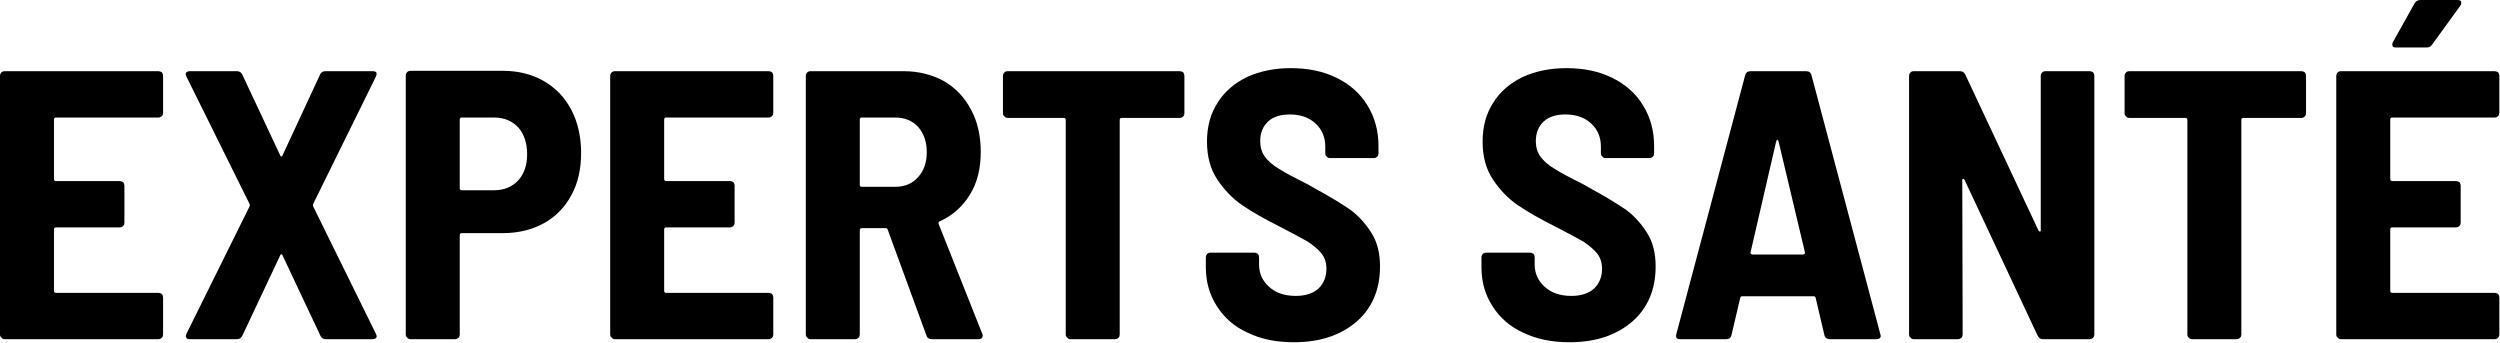
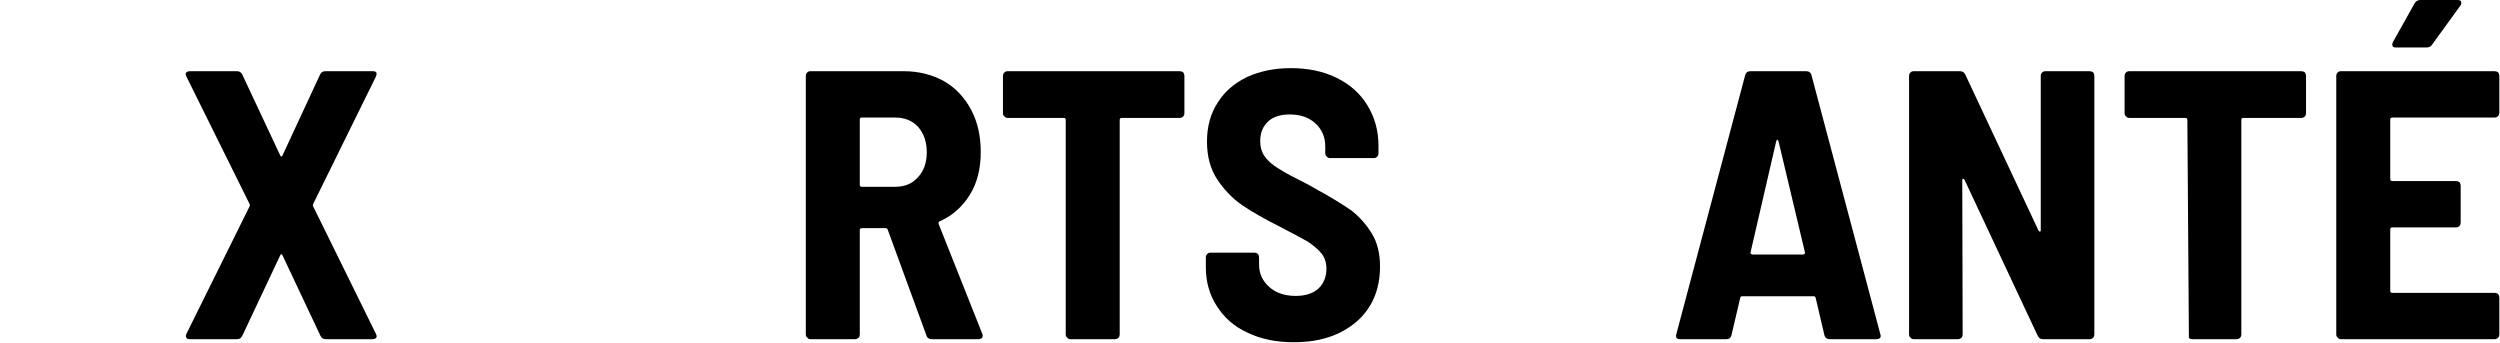
<svg xmlns="http://www.w3.org/2000/svg" width="100%" height="100%" viewBox="0 0 1167 160" version="1.1" xml:space="preserve" style="fill-rule:evenodd;clip-rule:evenodd;stroke-linejoin:round;stroke-miterlimit:2;">
  <g transform="matrix(1,0,0,1,-160.471,-189.677)">
    <g transform="matrix(178.694,0,0,178.694,151,348)">
-       <path d="M0.479,-0.591C0.479,-0.588 0.478,-0.585 0.476,-0.583C0.473,-0.58 0.47,-0.579 0.467,-0.579L0.199,-0.579C0.196,-0.579 0.194,-0.577 0.194,-0.574L0.194,-0.418C0.194,-0.415 0.196,-0.413 0.199,-0.413L0.366,-0.413C0.369,-0.413 0.372,-0.412 0.375,-0.41C0.377,-0.407 0.378,-0.404 0.378,-0.401L0.378,-0.304C0.378,-0.301 0.377,-0.298 0.375,-0.296C0.372,-0.293 0.369,-0.292 0.366,-0.292L0.199,-0.292C0.196,-0.292 0.194,-0.29 0.194,-0.287L0.194,-0.126C0.194,-0.123 0.196,-0.121 0.199,-0.121L0.467,-0.121C0.47,-0.121 0.473,-0.12 0.476,-0.118C0.478,-0.115 0.479,-0.112 0.479,-0.109L0.479,-0.012C0.479,-0.009 0.478,-0.006 0.476,-0.004C0.473,-0.001 0.47,-0 0.467,-0L0.065,-0C0.062,-0 0.059,-0.001 0.057,-0.004C0.054,-0.006 0.053,-0.009 0.053,-0.012L0.053,-0.688C0.053,-0.691 0.054,-0.694 0.057,-0.697C0.059,-0.699 0.062,-0.7 0.065,-0.7L0.467,-0.7C0.47,-0.7 0.473,-0.699 0.476,-0.697C0.478,-0.694 0.479,-0.691 0.479,-0.688L0.479,-0.591Z" style="fill-rule:nonzero;" />
-     </g>
+       </g>
    <g transform="matrix(178.694,0,0,178.694,242.313,348)">
      <path d="M0.038,-0C0.033,-0 0.03,-0.001 0.029,-0.004C0.027,-0.006 0.027,-0.009 0.029,-0.014L0.194,-0.347C0.195,-0.349 0.195,-0.351 0.194,-0.353L0.029,-0.686C0.028,-0.689 0.027,-0.691 0.027,-0.692C0.027,-0.697 0.031,-0.7 0.038,-0.7L0.161,-0.7C0.168,-0.7 0.172,-0.697 0.175,-0.691L0.274,-0.48C0.276,-0.476 0.278,-0.476 0.28,-0.48L0.378,-0.691C0.381,-0.697 0.385,-0.7 0.392,-0.7L0.515,-0.7C0.52,-0.7 0.523,-0.699 0.525,-0.697C0.526,-0.694 0.526,-0.691 0.524,-0.686L0.36,-0.353C0.359,-0.351 0.359,-0.349 0.36,-0.347L0.524,-0.014C0.525,-0.011 0.526,-0.009 0.526,-0.008C0.526,-0.003 0.522,-0 0.515,-0L0.393,-0C0.386,-0 0.382,-0.003 0.379,-0.009L0.28,-0.219C0.278,-0.223 0.276,-0.223 0.274,-0.219L0.175,-0.009C0.172,-0.003 0.168,-0 0.161,-0L0.038,-0Z" style="fill-rule:nonzero;" />
    </g>
    <g transform="matrix(178.694,0,0,178.694,340.952,348)">
-       <path d="M0.304,-0.701C0.344,-0.701 0.38,-0.692 0.411,-0.674C0.442,-0.656 0.466,-0.631 0.483,-0.598C0.5,-0.565 0.508,-0.528 0.508,-0.486C0.508,-0.445 0.5,-0.408 0.483,-0.377C0.466,-0.345 0.442,-0.32 0.411,-0.303C0.38,-0.286 0.344,-0.277 0.304,-0.277L0.196,-0.277C0.193,-0.277 0.191,-0.275 0.191,-0.272L0.191,-0.012C0.191,-0.009 0.19,-0.006 0.188,-0.004C0.185,-0.001 0.182,-0 0.179,-0L0.062,-0C0.059,-0 0.056,-0.001 0.054,-0.004C0.051,-0.006 0.05,-0.009 0.05,-0.012L0.05,-0.689C0.05,-0.692 0.051,-0.695 0.054,-0.698C0.056,-0.7 0.059,-0.701 0.062,-0.701L0.304,-0.701ZM0.281,-0.389C0.307,-0.389 0.328,-0.398 0.344,-0.415C0.359,-0.432 0.367,-0.454 0.367,-0.483C0.367,-0.512 0.359,-0.536 0.344,-0.553C0.328,-0.57 0.307,-0.579 0.281,-0.579L0.196,-0.579C0.193,-0.579 0.191,-0.577 0.191,-0.574L0.191,-0.394C0.191,-0.391 0.193,-0.389 0.196,-0.389L0.281,-0.389Z" style="fill-rule:nonzero;" />
-     </g>
+       </g>
    <g transform="matrix(178.694,0,0,178.694,435.838,348)">
-       <path d="M0.479,-0.591C0.479,-0.588 0.478,-0.585 0.476,-0.583C0.473,-0.58 0.47,-0.579 0.467,-0.579L0.199,-0.579C0.196,-0.579 0.194,-0.577 0.194,-0.574L0.194,-0.418C0.194,-0.415 0.196,-0.413 0.199,-0.413L0.366,-0.413C0.369,-0.413 0.372,-0.412 0.375,-0.41C0.377,-0.407 0.378,-0.404 0.378,-0.401L0.378,-0.304C0.378,-0.301 0.377,-0.298 0.375,-0.296C0.372,-0.293 0.369,-0.292 0.366,-0.292L0.199,-0.292C0.196,-0.292 0.194,-0.29 0.194,-0.287L0.194,-0.126C0.194,-0.123 0.196,-0.121 0.199,-0.121L0.467,-0.121C0.47,-0.121 0.473,-0.12 0.476,-0.118C0.478,-0.115 0.479,-0.112 0.479,-0.109L0.479,-0.012C0.479,-0.009 0.478,-0.006 0.476,-0.004C0.473,-0.001 0.47,-0 0.467,-0L0.065,-0C0.062,-0 0.059,-0.001 0.057,-0.004C0.054,-0.006 0.053,-0.009 0.053,-0.012L0.053,-0.688C0.053,-0.691 0.054,-0.694 0.057,-0.697C0.059,-0.699 0.062,-0.7 0.065,-0.7L0.467,-0.7C0.47,-0.7 0.473,-0.699 0.476,-0.697C0.478,-0.694 0.479,-0.691 0.479,-0.688L0.479,-0.591Z" style="fill-rule:nonzero;" />
-     </g>
+       </g>
    <g transform="matrix(178.694,0,0,178.694,527.151,348)">
      <path d="M0.382,-0C0.375,-0 0.37,-0.003 0.368,-0.01L0.267,-0.286C0.266,-0.289 0.264,-0.29 0.262,-0.29L0.199,-0.29C0.196,-0.29 0.194,-0.288 0.194,-0.285L0.194,-0.012C0.194,-0.009 0.193,-0.006 0.191,-0.004C0.188,-0.001 0.185,-0 0.182,-0L0.065,-0C0.062,-0 0.059,-0.001 0.057,-0.004C0.054,-0.006 0.053,-0.009 0.053,-0.012L0.053,-0.688C0.053,-0.691 0.054,-0.694 0.057,-0.697C0.059,-0.699 0.062,-0.7 0.065,-0.7L0.309,-0.7C0.348,-0.7 0.383,-0.691 0.414,-0.674C0.445,-0.656 0.468,-0.631 0.485,-0.599C0.502,-0.567 0.51,-0.53 0.51,-0.489C0.51,-0.446 0.501,-0.409 0.482,-0.378C0.463,-0.347 0.437,-0.323 0.403,-0.308C0.4,-0.307 0.399,-0.304 0.4,-0.301L0.514,-0.014C0.515,-0.013 0.515,-0.011 0.515,-0.009C0.515,-0.003 0.511,-0 0.504,-0L0.382,-0ZM0.199,-0.579C0.196,-0.579 0.194,-0.577 0.194,-0.574L0.194,-0.403C0.194,-0.4 0.196,-0.398 0.199,-0.398L0.286,-0.398C0.311,-0.398 0.331,-0.406 0.346,-0.423C0.361,-0.439 0.369,-0.461 0.369,-0.488C0.369,-0.516 0.361,-0.538 0.346,-0.555C0.331,-0.571 0.311,-0.579 0.286,-0.579L0.199,-0.579Z" style="fill-rule:nonzero;" />
    </g>
    <g transform="matrix(178.694,0,0,178.694,624.003,348)">
      <path d="M0.488,-0.7C0.491,-0.7 0.494,-0.699 0.497,-0.697C0.499,-0.694 0.5,-0.691 0.5,-0.688L0.5,-0.59C0.5,-0.587 0.499,-0.584 0.497,-0.582C0.494,-0.579 0.491,-0.578 0.488,-0.578L0.336,-0.578C0.333,-0.578 0.331,-0.576 0.331,-0.573L0.331,-0.012C0.331,-0.009 0.33,-0.006 0.328,-0.004C0.325,-0.001 0.322,-0 0.319,-0L0.202,-0C0.199,-0 0.196,-0.001 0.194,-0.004C0.191,-0.006 0.19,-0.009 0.19,-0.012L0.19,-0.573C0.19,-0.576 0.188,-0.578 0.185,-0.578L0.038,-0.578C0.035,-0.578 0.032,-0.579 0.03,-0.582C0.027,-0.584 0.026,-0.587 0.026,-0.59L0.026,-0.688C0.026,-0.691 0.027,-0.694 0.03,-0.697C0.032,-0.699 0.035,-0.7 0.038,-0.7L0.488,-0.7Z" style="fill-rule:nonzero;" />
    </g>
    <g transform="matrix(178.694,0,0,178.694,717.46,348)">
      <path d="M0.263,0.008C0.217,0.008 0.177,-0 0.142,-0.017C0.107,-0.033 0.081,-0.056 0.062,-0.086C0.043,-0.115 0.033,-0.149 0.033,-0.188L0.033,-0.214C0.033,-0.217 0.034,-0.22 0.037,-0.223C0.039,-0.225 0.042,-0.226 0.045,-0.226L0.16,-0.226C0.163,-0.226 0.166,-0.225 0.169,-0.223C0.171,-0.22 0.172,-0.217 0.172,-0.214L0.172,-0.195C0.172,-0.172 0.181,-0.152 0.198,-0.137C0.215,-0.121 0.239,-0.113 0.268,-0.113C0.294,-0.113 0.314,-0.12 0.328,-0.133C0.341,-0.146 0.348,-0.163 0.348,-0.184C0.348,-0.199 0.344,-0.213 0.335,-0.224C0.326,-0.235 0.314,-0.245 0.299,-0.255C0.283,-0.264 0.259,-0.277 0.226,-0.294C0.186,-0.314 0.153,-0.333 0.128,-0.35C0.103,-0.367 0.081,-0.39 0.063,-0.417C0.045,-0.444 0.036,-0.477 0.036,-0.516C0.036,-0.555 0.045,-0.589 0.064,-0.618C0.082,-0.647 0.108,-0.669 0.141,-0.685C0.174,-0.7 0.212,-0.708 0.255,-0.708C0.3,-0.708 0.339,-0.7 0.374,-0.683C0.409,-0.666 0.436,-0.642 0.455,-0.611C0.474,-0.58 0.484,-0.545 0.484,-0.505L0.484,-0.485C0.484,-0.482 0.483,-0.479 0.481,-0.477C0.478,-0.474 0.475,-0.473 0.472,-0.473L0.357,-0.473C0.354,-0.473 0.351,-0.474 0.349,-0.477C0.346,-0.479 0.345,-0.482 0.345,-0.485L0.345,-0.503C0.345,-0.527 0.337,-0.547 0.32,-0.563C0.303,-0.579 0.281,-0.587 0.252,-0.587C0.228,-0.587 0.209,-0.581 0.196,-0.569C0.182,-0.556 0.175,-0.539 0.175,-0.517C0.175,-0.502 0.179,-0.488 0.187,-0.477C0.195,-0.466 0.207,-0.455 0.224,-0.445C0.241,-0.434 0.266,-0.421 0.3,-0.404L0.321,-0.392C0.36,-0.371 0.39,-0.352 0.412,-0.337C0.433,-0.321 0.451,-0.301 0.466,-0.277C0.481,-0.253 0.488,-0.224 0.488,-0.19C0.488,-0.129 0.467,-0.081 0.427,-0.046C0.385,-0.01 0.331,0.008 0.263,0.008Z" style="fill-rule:nonzero;" />
    </g>
    <g transform="matrix(178.694,0,0,178.694,846.119,348)">
-       <path d="M0.263,0.008C0.217,0.008 0.177,-0 0.142,-0.017C0.107,-0.033 0.081,-0.056 0.062,-0.086C0.043,-0.115 0.033,-0.149 0.033,-0.188L0.033,-0.214C0.033,-0.217 0.034,-0.22 0.037,-0.223C0.039,-0.225 0.042,-0.226 0.045,-0.226L0.16,-0.226C0.163,-0.226 0.166,-0.225 0.169,-0.223C0.171,-0.22 0.172,-0.217 0.172,-0.214L0.172,-0.195C0.172,-0.172 0.181,-0.152 0.198,-0.137C0.215,-0.121 0.239,-0.113 0.268,-0.113C0.294,-0.113 0.314,-0.12 0.328,-0.133C0.341,-0.146 0.348,-0.163 0.348,-0.184C0.348,-0.199 0.344,-0.213 0.335,-0.224C0.326,-0.235 0.314,-0.245 0.299,-0.255C0.283,-0.264 0.259,-0.277 0.226,-0.294C0.186,-0.314 0.153,-0.333 0.128,-0.35C0.103,-0.367 0.081,-0.39 0.063,-0.417C0.045,-0.444 0.036,-0.477 0.036,-0.516C0.036,-0.555 0.045,-0.589 0.064,-0.618C0.082,-0.647 0.108,-0.669 0.141,-0.685C0.174,-0.7 0.212,-0.708 0.255,-0.708C0.3,-0.708 0.339,-0.7 0.374,-0.683C0.409,-0.666 0.436,-0.642 0.455,-0.611C0.474,-0.58 0.484,-0.545 0.484,-0.505L0.484,-0.485C0.484,-0.482 0.483,-0.479 0.481,-0.477C0.478,-0.474 0.475,-0.473 0.472,-0.473L0.357,-0.473C0.354,-0.473 0.351,-0.474 0.349,-0.477C0.346,-0.479 0.345,-0.482 0.345,-0.485L0.345,-0.503C0.345,-0.527 0.337,-0.547 0.32,-0.563C0.303,-0.579 0.281,-0.587 0.252,-0.587C0.228,-0.587 0.209,-0.581 0.196,-0.569C0.182,-0.556 0.175,-0.539 0.175,-0.517C0.175,-0.502 0.179,-0.488 0.187,-0.477C0.195,-0.466 0.207,-0.455 0.224,-0.445C0.241,-0.434 0.266,-0.421 0.3,-0.404L0.321,-0.392C0.36,-0.371 0.39,-0.352 0.412,-0.337C0.433,-0.321 0.451,-0.301 0.466,-0.277C0.481,-0.253 0.488,-0.224 0.488,-0.19C0.488,-0.129 0.467,-0.081 0.427,-0.046C0.385,-0.01 0.331,0.008 0.263,0.008Z" style="fill-rule:nonzero;" />
-     </g>
+       </g>
    <g transform="matrix(178.694,0,0,178.694,939.04,348)">
      <path d="M0.423,-0C0.416,-0 0.411,-0.003 0.409,-0.01L0.386,-0.108C0.385,-0.111 0.384,-0.112 0.381,-0.112L0.194,-0.112C0.191,-0.112 0.19,-0.111 0.189,-0.108L0.166,-0.01C0.164,-0.003 0.16,-0 0.153,-0L0.032,-0C0.023,-0 0.02,-0.004 0.022,-0.013L0.202,-0.69C0.204,-0.697 0.209,-0.7 0.216,-0.7L0.361,-0.7C0.368,-0.7 0.373,-0.697 0.375,-0.69L0.555,-0.013L0.556,-0.009C0.556,-0.003 0.552,-0 0.545,-0L0.423,-0ZM0.216,-0.227C0.215,-0.225 0.216,-0.224 0.217,-0.223C0.218,-0.222 0.22,-0.221 0.221,-0.221L0.353,-0.221C0.354,-0.221 0.356,-0.222 0.357,-0.223C0.358,-0.224 0.359,-0.225 0.358,-0.227L0.289,-0.517C0.288,-0.52 0.287,-0.521 0.286,-0.521C0.285,-0.521 0.284,-0.52 0.283,-0.517L0.216,-0.227Z" style="fill-rule:nonzero;" />
    </g>
    <g transform="matrix(178.694,0,0,178.694,1042.15,348)">
      <path d="M0.397,-0.688C0.397,-0.691 0.398,-0.694 0.401,-0.697C0.403,-0.699 0.406,-0.7 0.409,-0.7L0.525,-0.7C0.528,-0.7 0.531,-0.699 0.534,-0.697C0.536,-0.694 0.537,-0.691 0.537,-0.688L0.537,-0.012C0.537,-0.009 0.536,-0.006 0.534,-0.004C0.531,-0.001 0.528,-0 0.525,-0L0.403,-0C0.396,-0 0.392,-0.003 0.389,-0.009L0.198,-0.416C0.197,-0.418 0.195,-0.419 0.194,-0.419C0.193,-0.419 0.192,-0.418 0.192,-0.415L0.193,-0.012C0.193,-0.009 0.192,-0.006 0.19,-0.004C0.187,-0.001 0.184,-0 0.181,-0L0.065,-0C0.062,-0 0.059,-0.001 0.057,-0.004C0.054,-0.006 0.053,-0.009 0.053,-0.012L0.053,-0.688C0.053,-0.691 0.054,-0.694 0.057,-0.697C0.059,-0.699 0.062,-0.7 0.065,-0.7L0.186,-0.7C0.193,-0.7 0.197,-0.697 0.2,-0.691L0.391,-0.284C0.392,-0.282 0.394,-0.281 0.395,-0.281C0.396,-0.281 0.397,-0.282 0.397,-0.285L0.397,-0.688Z" style="fill-rule:nonzero;" />
    </g>
    <g transform="matrix(178.694,0,0,178.694,1147.58,348)">
-       <path d="M0.488,-0.7C0.491,-0.7 0.494,-0.699 0.497,-0.697C0.499,-0.694 0.5,-0.691 0.5,-0.688L0.5,-0.59C0.5,-0.587 0.499,-0.584 0.497,-0.582C0.494,-0.579 0.491,-0.578 0.488,-0.578L0.336,-0.578C0.333,-0.578 0.331,-0.576 0.331,-0.573L0.331,-0.012C0.331,-0.009 0.33,-0.006 0.328,-0.004C0.325,-0.001 0.322,-0 0.319,-0L0.202,-0C0.199,-0 0.196,-0.001 0.194,-0.004C0.191,-0.006 0.19,-0.009 0.19,-0.012L0.19,-0.573C0.19,-0.576 0.188,-0.578 0.185,-0.578L0.038,-0.578C0.035,-0.578 0.032,-0.579 0.03,-0.582C0.027,-0.584 0.026,-0.587 0.026,-0.59L0.026,-0.688C0.026,-0.691 0.027,-0.694 0.03,-0.697C0.032,-0.699 0.035,-0.7 0.038,-0.7L0.488,-0.7Z" style="fill-rule:nonzero;" />
+       <path d="M0.488,-0.7C0.491,-0.7 0.494,-0.699 0.497,-0.697C0.499,-0.694 0.5,-0.691 0.5,-0.688L0.5,-0.59C0.5,-0.587 0.499,-0.584 0.497,-0.582C0.494,-0.579 0.491,-0.578 0.488,-0.578L0.336,-0.578C0.333,-0.578 0.331,-0.576 0.331,-0.573L0.331,-0.012C0.331,-0.009 0.33,-0.006 0.328,-0.004C0.325,-0.001 0.322,-0 0.319,-0L0.202,-0C0.199,-0 0.196,-0.001 0.194,-0.004L0.19,-0.573C0.19,-0.576 0.188,-0.578 0.185,-0.578L0.038,-0.578C0.035,-0.578 0.032,-0.579 0.03,-0.582C0.027,-0.584 0.026,-0.587 0.026,-0.59L0.026,-0.688C0.026,-0.691 0.027,-0.694 0.03,-0.697C0.032,-0.699 0.035,-0.7 0.038,-0.7L0.488,-0.7Z" style="fill-rule:nonzero;" />
    </g>
    <g transform="matrix(178.694,0,0,178.694,1241.57,348)">
      <path d="M0.479,-0.591C0.479,-0.588 0.478,-0.585 0.476,-0.583C0.473,-0.58 0.47,-0.579 0.467,-0.579L0.199,-0.579C0.196,-0.579 0.194,-0.577 0.194,-0.574L0.194,-0.418C0.194,-0.415 0.196,-0.413 0.199,-0.413L0.366,-0.413C0.369,-0.413 0.372,-0.412 0.375,-0.41C0.377,-0.407 0.378,-0.404 0.378,-0.401L0.378,-0.304C0.378,-0.301 0.377,-0.298 0.375,-0.296C0.372,-0.293 0.369,-0.292 0.366,-0.292L0.199,-0.292C0.196,-0.292 0.194,-0.29 0.194,-0.287L0.194,-0.126C0.194,-0.123 0.196,-0.121 0.199,-0.121L0.467,-0.121C0.47,-0.121 0.473,-0.12 0.476,-0.118C0.478,-0.115 0.479,-0.112 0.479,-0.109L0.479,-0.012C0.479,-0.009 0.478,-0.006 0.476,-0.004C0.473,-0.001 0.47,-0 0.467,-0L0.065,-0C0.062,-0 0.059,-0.001 0.057,-0.004C0.054,-0.006 0.053,-0.009 0.053,-0.012L0.053,-0.688C0.053,-0.691 0.054,-0.694 0.057,-0.697C0.059,-0.699 0.062,-0.7 0.065,-0.7L0.467,-0.7C0.47,-0.7 0.473,-0.699 0.476,-0.697C0.478,-0.694 0.479,-0.691 0.479,-0.688L0.479,-0.591ZM0.209,-0.762C0.204,-0.762 0.201,-0.763 0.2,-0.766C0.199,-0.769 0.199,-0.772 0.201,-0.776L0.258,-0.878C0.261,-0.883 0.266,-0.886 0.273,-0.886L0.369,-0.886C0.374,-0.886 0.378,-0.885 0.379,-0.882C0.38,-0.878 0.38,-0.875 0.377,-0.871L0.303,-0.769C0.3,-0.764 0.295,-0.762 0.289,-0.762L0.209,-0.762Z" style="fill-rule:nonzero;" />
    </g>
  </g>
</svg>